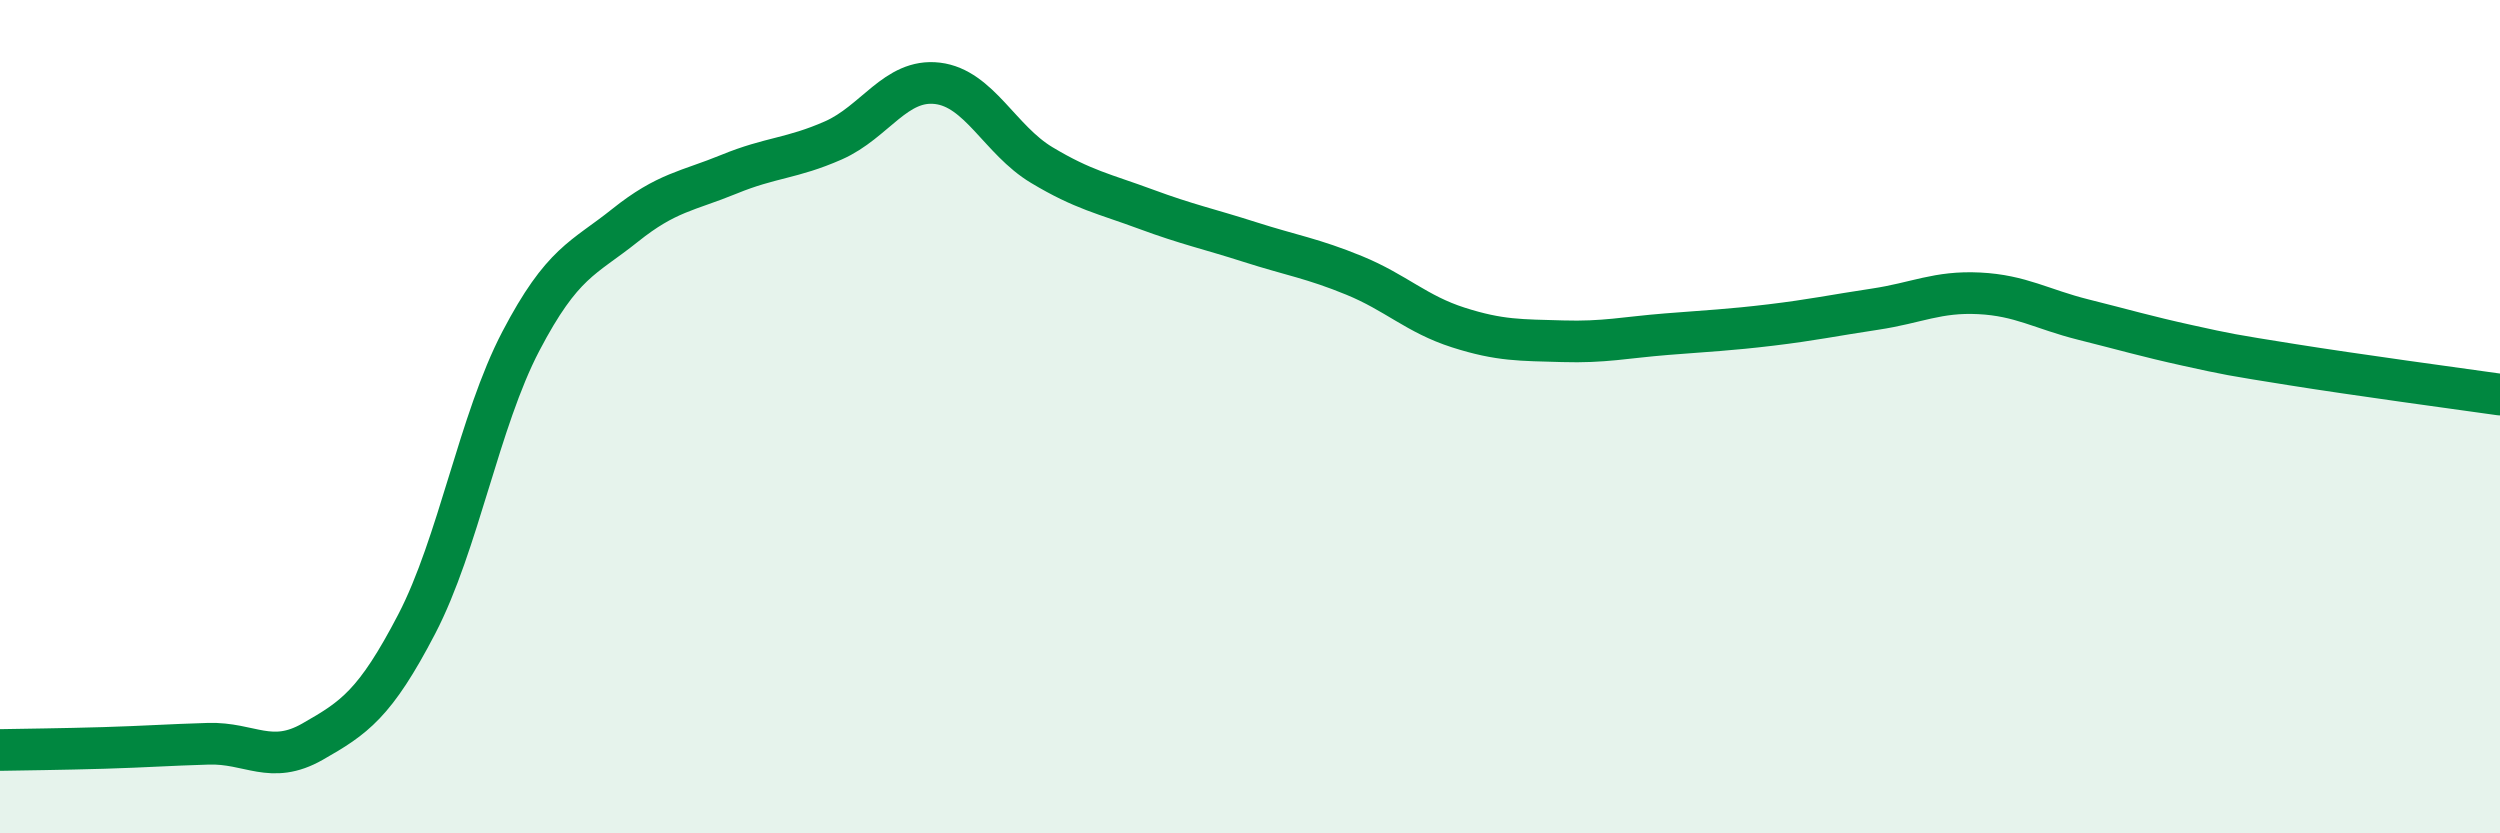
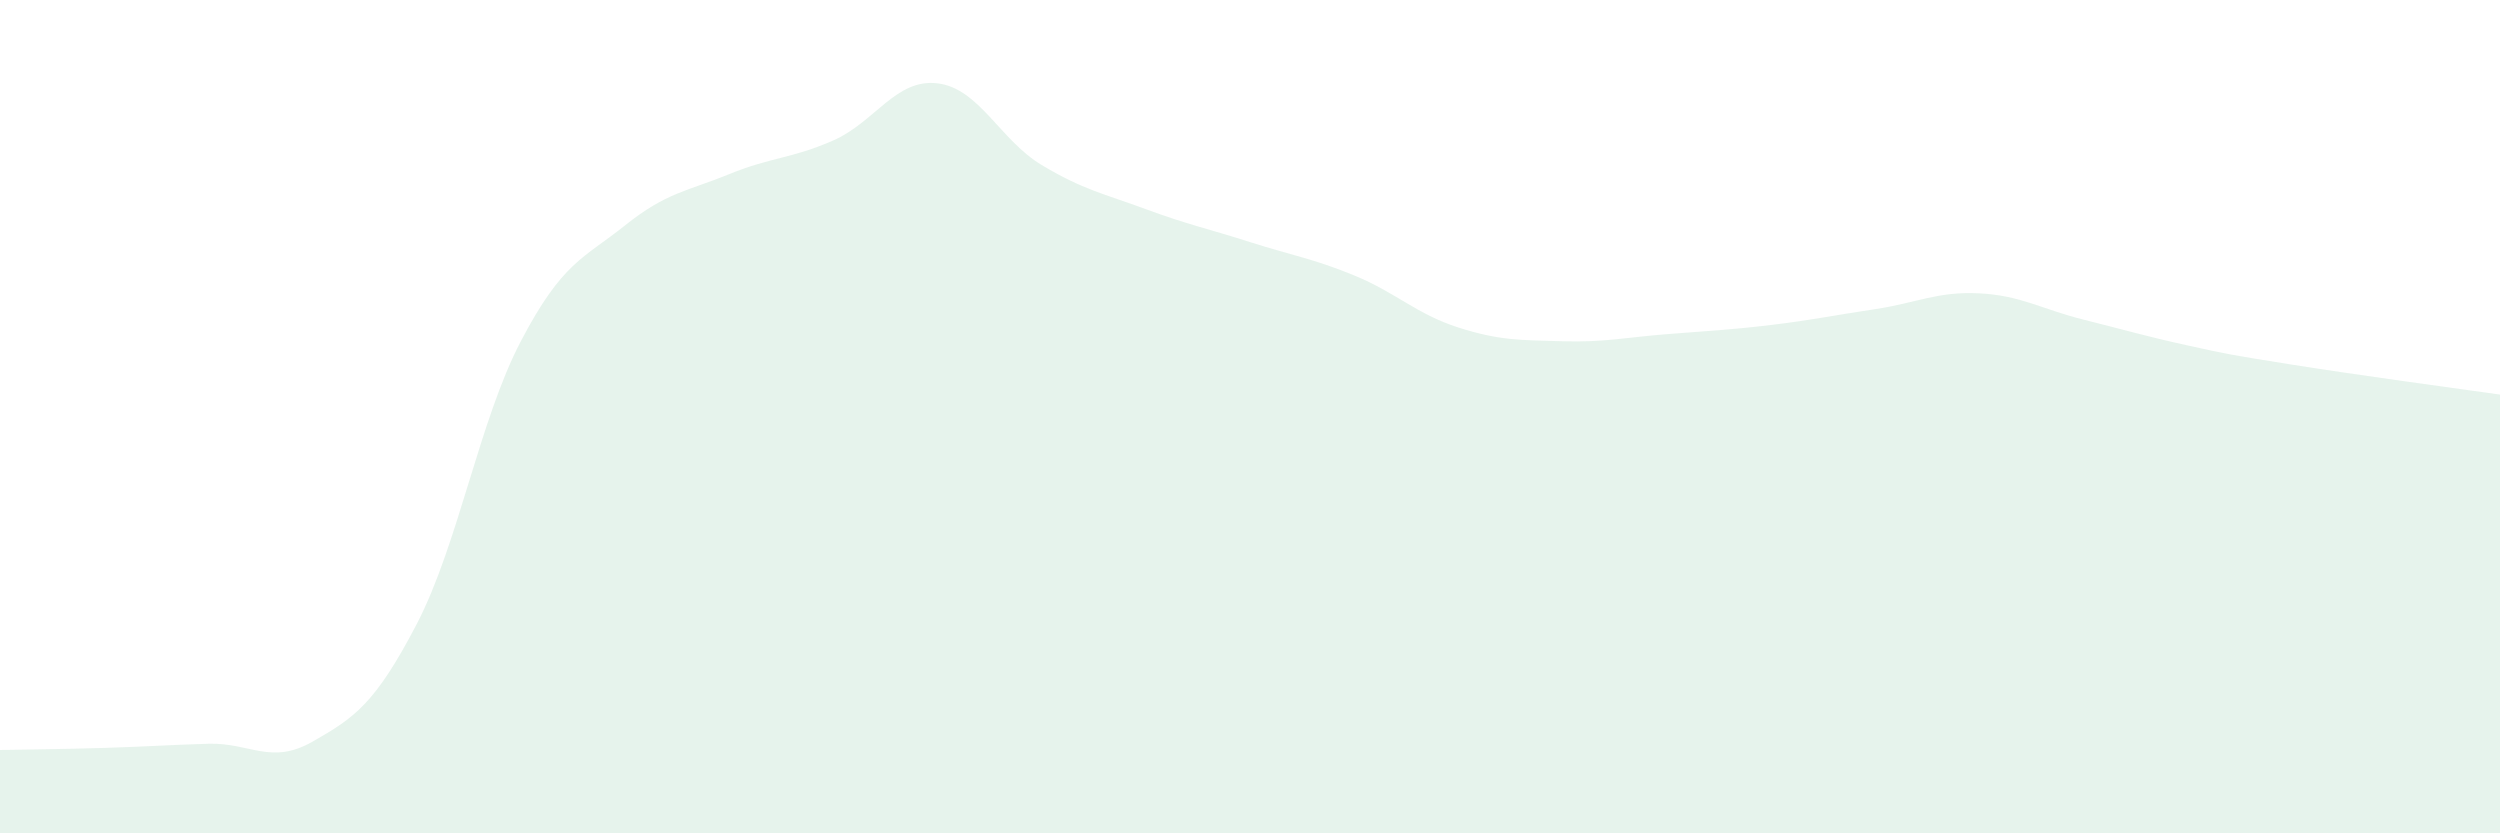
<svg xmlns="http://www.w3.org/2000/svg" width="60" height="20" viewBox="0 0 60 20">
  <path d="M 0,18 C 0.5,17.99 1.5,17.98 2.5,17.95 C 3.5,17.92 4,17.88 5,17.85 C 6,17.82 6.5,18.37 7.5,17.8 C 8.5,17.23 9,16.9 10,14.98 C 11,13.06 11.5,10.1 12.5,8.19 C 13.5,6.28 14,6.21 15,5.41 C 16,4.61 16.5,4.59 17.5,4.18 C 18.5,3.77 19,3.81 20,3.37 C 21,2.93 21.5,1.88 22.5,2 C 23.5,2.12 24,3.36 25,3.96 C 26,4.56 26.5,4.65 27.5,5.02 C 28.5,5.39 29,5.49 30,5.81 C 31,6.13 31.5,6.2 32.5,6.61 C 33.5,7.02 34,7.54 35,7.86 C 36,8.18 36.5,8.16 37.5,8.19 C 38.5,8.22 39,8.1 40,8.02 C 41,7.94 41.5,7.92 42.5,7.8 C 43.5,7.68 44,7.57 45,7.42 C 46,7.27 46.5,6.99 47.5,7.04 C 48.5,7.09 49,7.42 50,7.67 C 51,7.92 51.5,8.07 52.5,8.29 C 53.5,8.51 53.5,8.51 55,8.75 C 56.5,8.99 59,9.33 60,9.47L60 20L0 20Z" fill="#008740" opacity="0.1" stroke-linecap="round" stroke-linejoin="round" />
-   <path d="M 0,18 C 0.5,17.99 1.5,17.98 2.5,17.95 C 3.5,17.92 4,17.88 5,17.85 C 6,17.82 6.5,18.37 7.5,17.8 C 8.5,17.23 9,16.9 10,14.98 C 11,13.06 11.5,10.1 12.5,8.19 C 13.5,6.28 14,6.21 15,5.41 C 16,4.61 16.5,4.59 17.5,4.18 C 18.5,3.77 19,3.81 20,3.37 C 21,2.93 21.5,1.88 22.5,2 C 23.5,2.12 24,3.36 25,3.96 C 26,4.56 26.5,4.65 27.5,5.02 C 28.5,5.39 29,5.49 30,5.81 C 31,6.13 31.5,6.2 32.5,6.61 C 33.5,7.02 34,7.54 35,7.86 C 36,8.18 36.5,8.16 37.5,8.19 C 38.5,8.22 39,8.1 40,8.02 C 41,7.94 41.5,7.92 42.5,7.8 C 43.5,7.68 44,7.57 45,7.42 C 46,7.27 46.5,6.99 47.5,7.04 C 48.5,7.09 49,7.42 50,7.67 C 51,7.92 51.5,8.07 52.5,8.29 C 53.5,8.51 53.5,8.51 55,8.75 C 56.5,8.99 59,9.33 60,9.47" stroke="#008740" stroke-width="1" fill="none" stroke-linecap="round" stroke-linejoin="round" />
</svg>